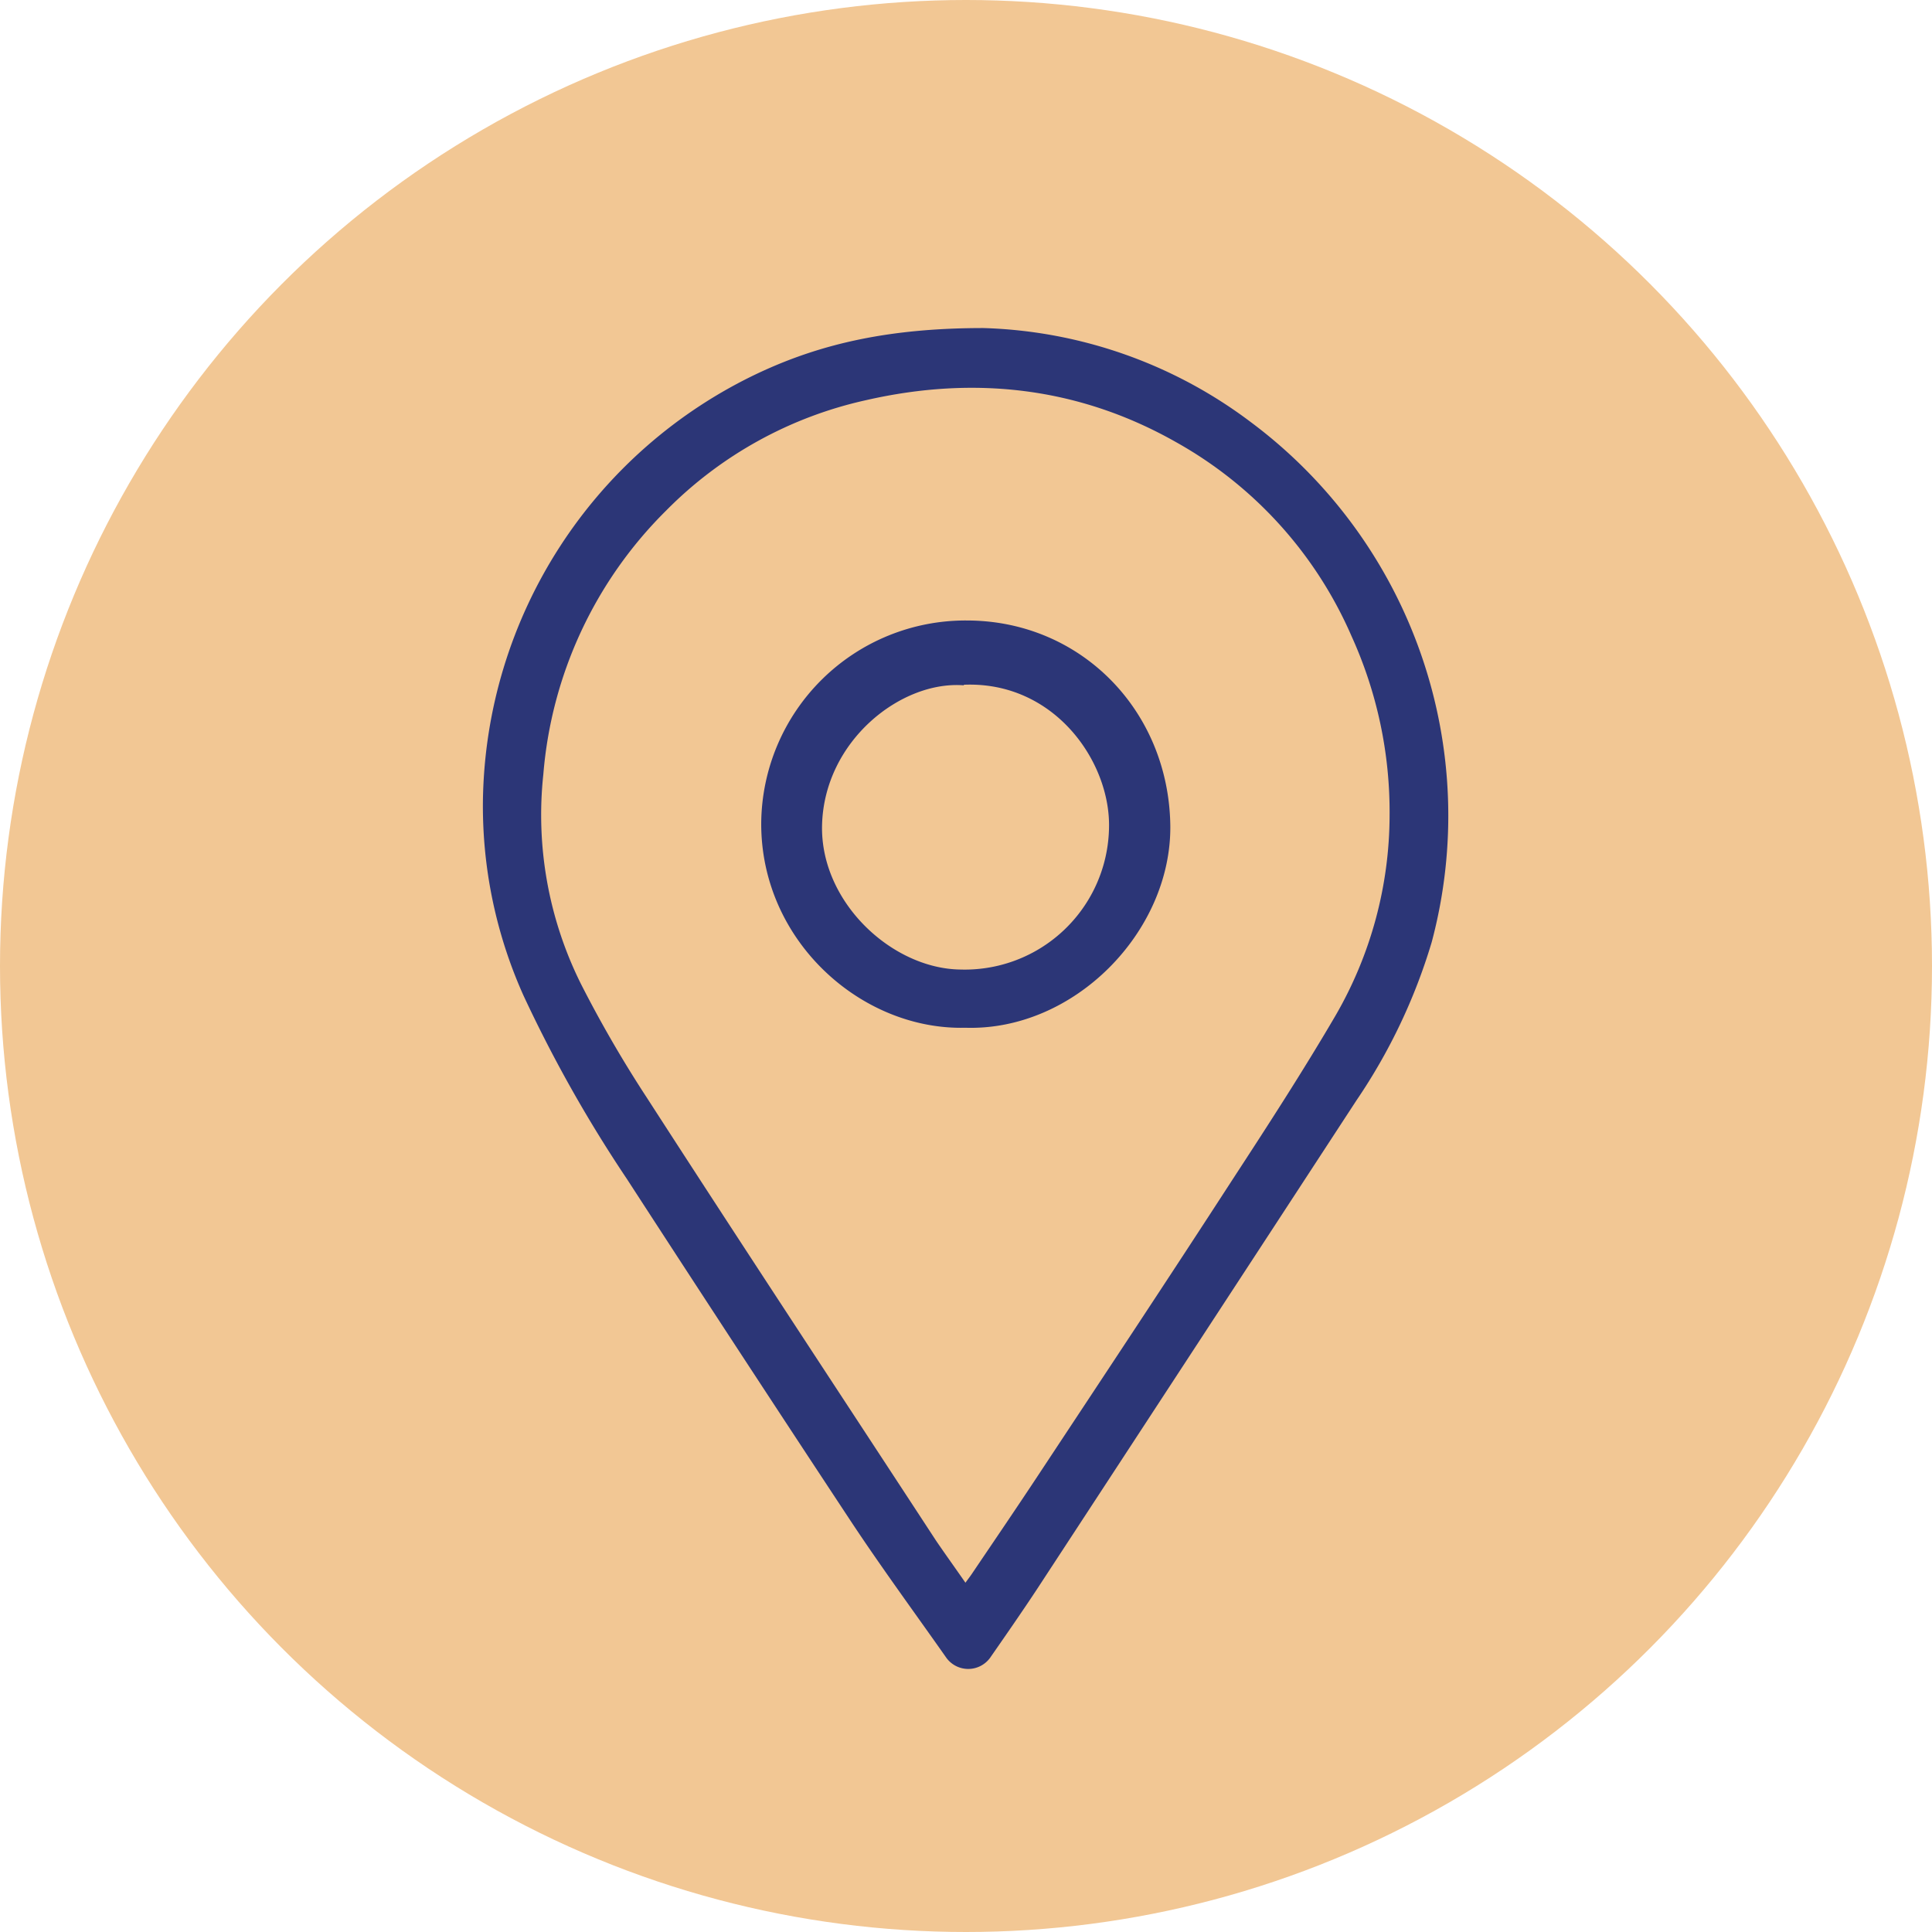
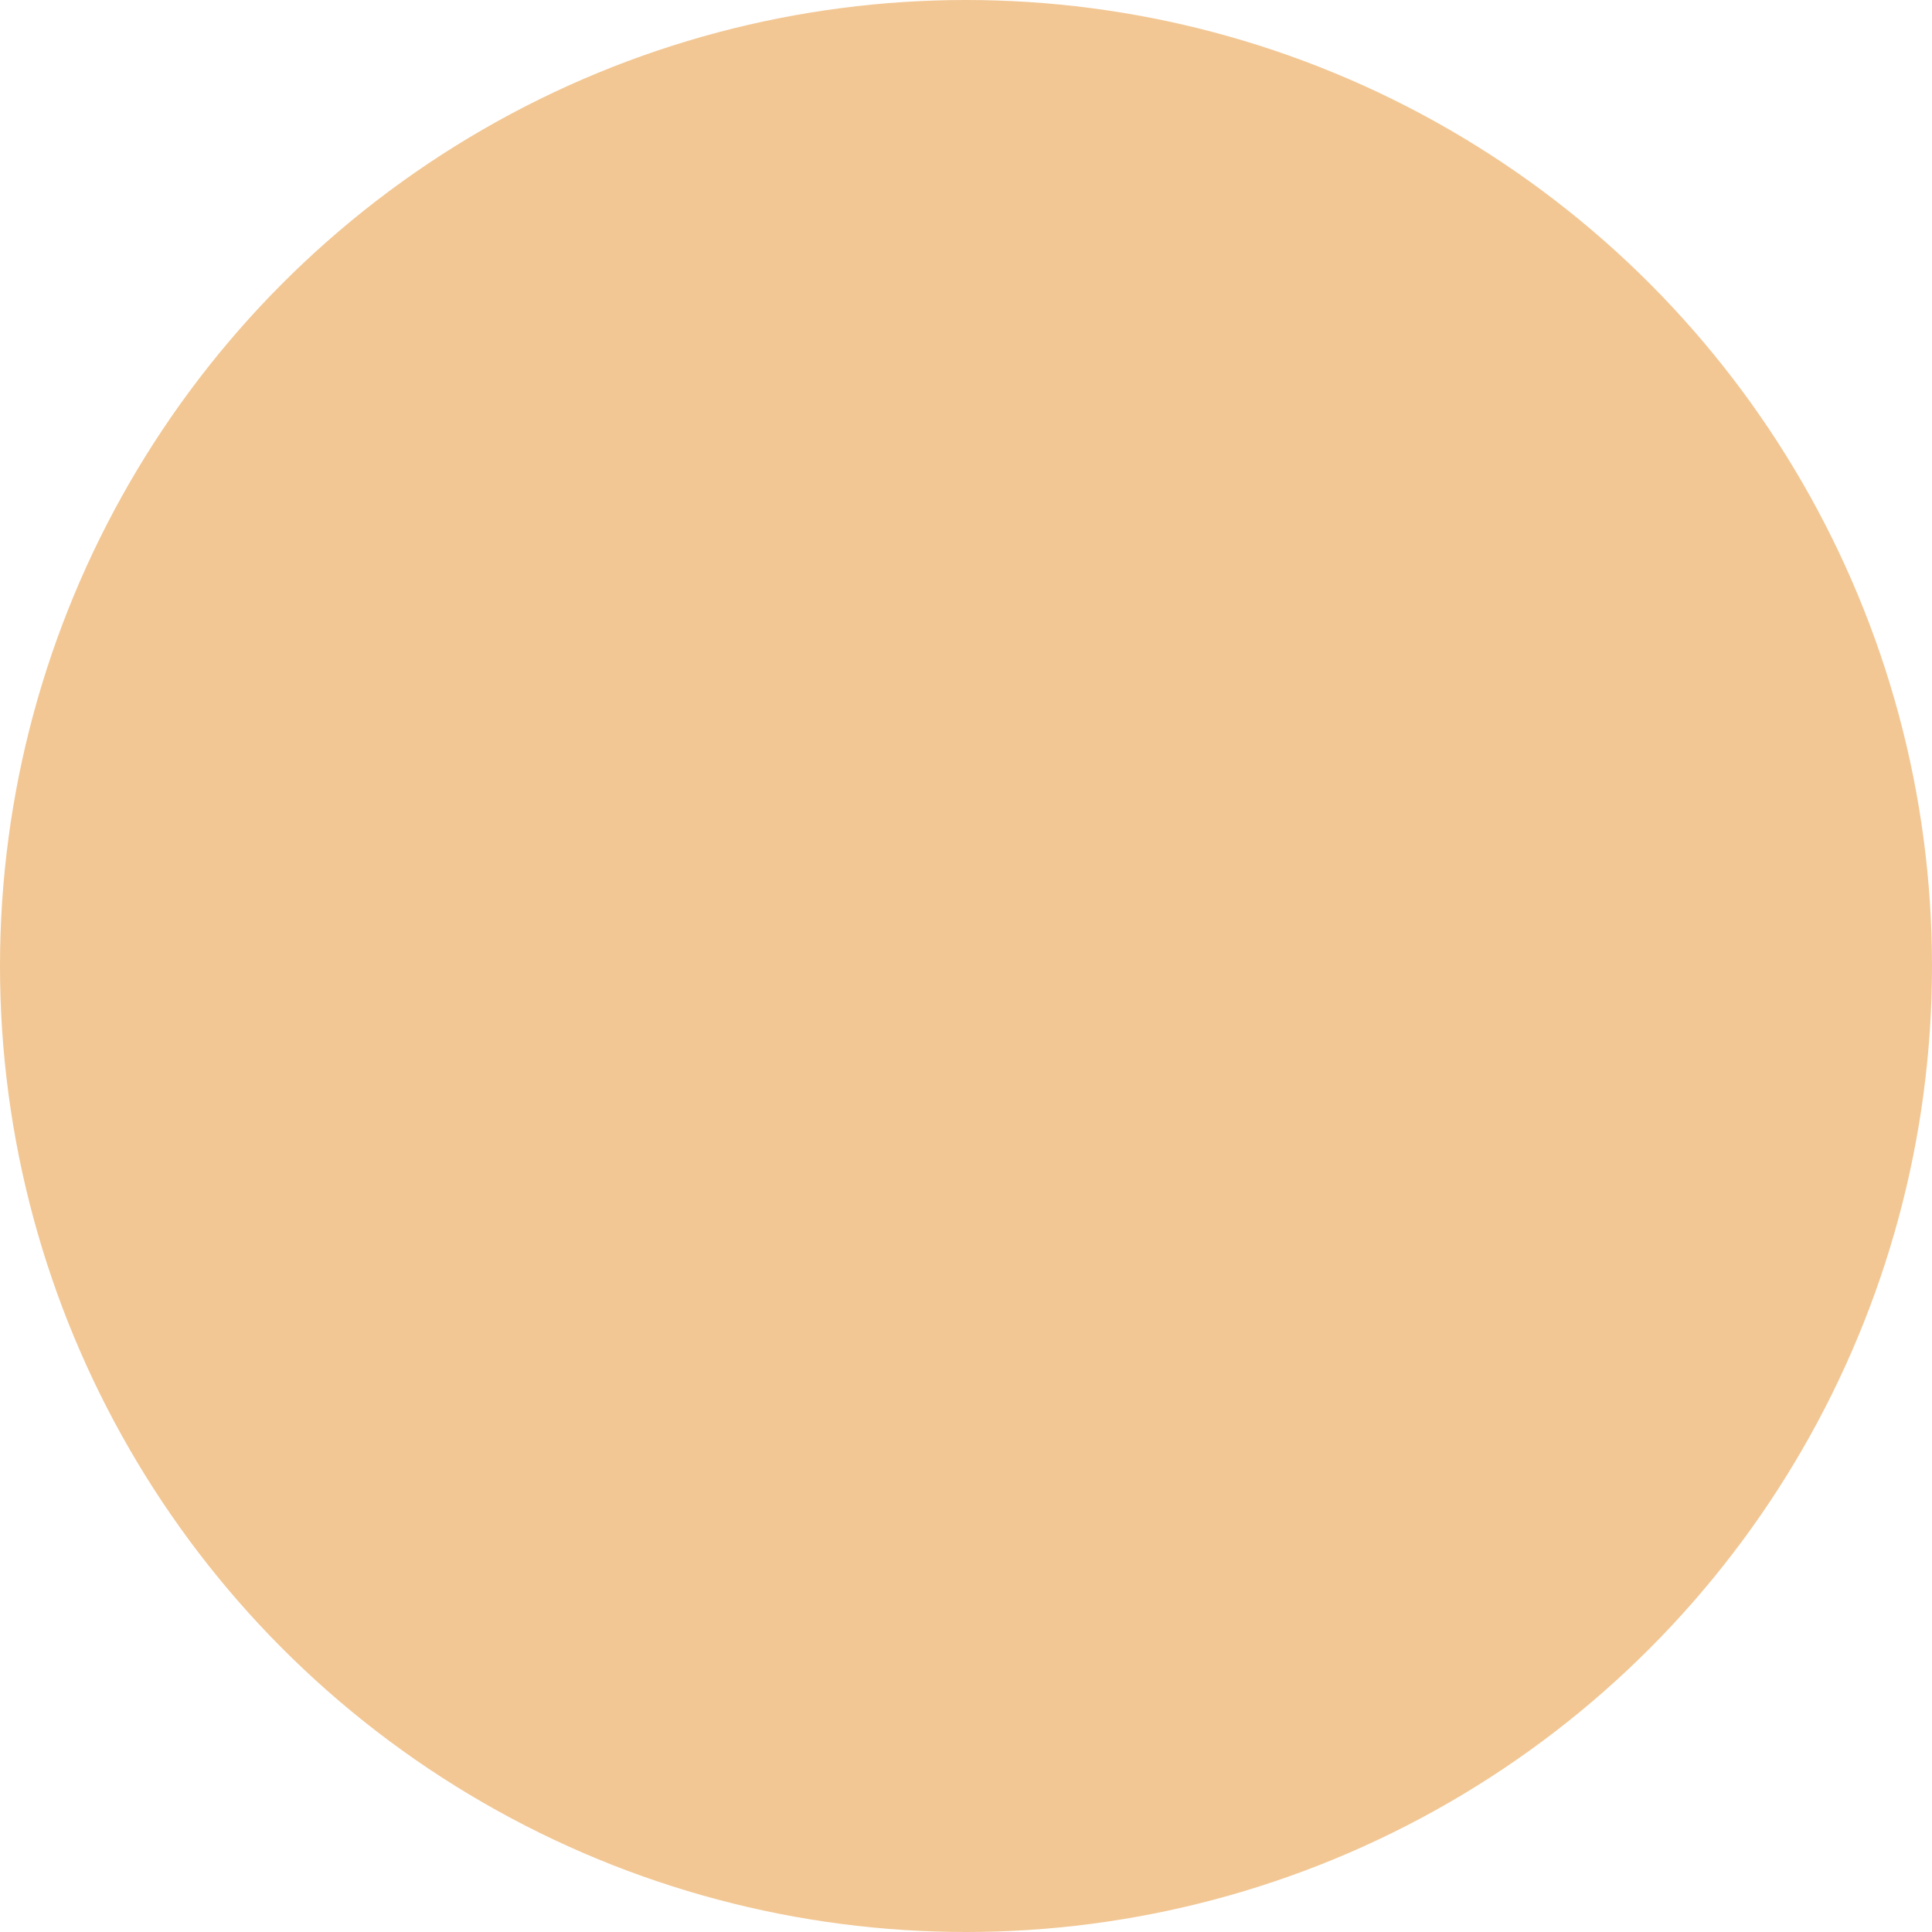
<svg xmlns="http://www.w3.org/2000/svg" id="Layer_1" data-name="Layer 1" viewBox="0 0 169.26 169.26">
  <defs>
    <style>.cls-1{fill:#f2c794;}.cls-2{fill:#2c3677;}</style>
  </defs>
  <title>11</title>
  <circle class="cls-1" cx="84.63" cy="84.63" r="84.63" />
-   <path class="cls-2" d="M100,45a40.86,40.86,0,0,1,23.42,8.24A43,43,0,0,1,139.27,98.8a50.16,50.16,0,0,1-6.59,13.86q-14,21.45-28,42.84c-1.32,2-2.71,4-4.1,6a2.37,2.37,0,0,1-3.83,0c-2.81-4-5.67-7.89-8.35-11.94q-9.9-15-19.63-30a119.08,119.08,0,0,1-9.08-16.11,40.52,40.52,0,0,1-3.54-17.16A42.07,42.07,0,0,1,80.31,48.93C85.86,46.33,91.85,45,100,45ZM98.42,154.92c.27-.37.48-.64.66-.92,1.9-2.81,3.8-5.6,5.67-8.43,5.71-8.64,11.44-17.28,17.09-26,3.08-4.72,6.15-9.46,9-14.33a35.11,35.11,0,0,0,4.74-17.54A37.23,37.23,0,0,0,132.25,72a35.8,35.8,0,0,0-15.37-17c-8.5-4.82-17.65-5.85-27.13-3.69A35.33,35.33,0,0,0,72.19,61,36.7,36.7,0,0,0,61.44,84.11a33.21,33.21,0,0,0,3.31,18.38,106.32,106.32,0,0,0,5.8,10c8.39,13,16.86,25.84,25.3,38.75C96.66,152.43,97.52,153.62,98.42,154.92Z" transform="translate(-13.84 -16.26)" />
-   <path class="cls-2" d="M98.4,106.3c-9.1.22-17.91-7.61-17.87-17.93a17.9,17.9,0,0,1,18-17.75c10,0,17.72,7.9,17.84,18C116.45,97.9,107.94,106.61,98.4,106.3Zm-.12-30c-5.49-.43-12.23,4.86-12.42,12.24C85.69,95.3,92,101.14,98,101.2a12.64,12.64,0,0,0,13-12.43C111.13,83,106.22,75.92,98.28,76.25Z" transform="translate(-13.84 -16.26)" />
</svg>